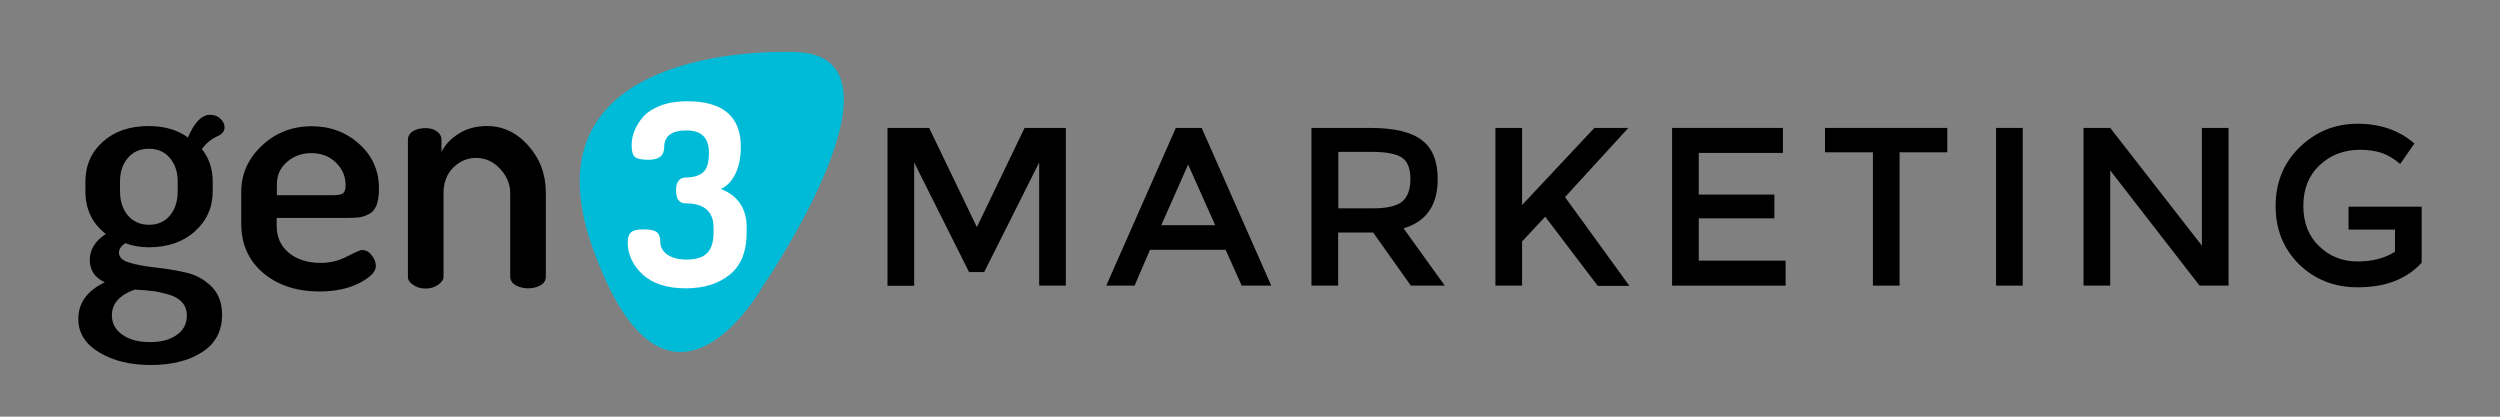
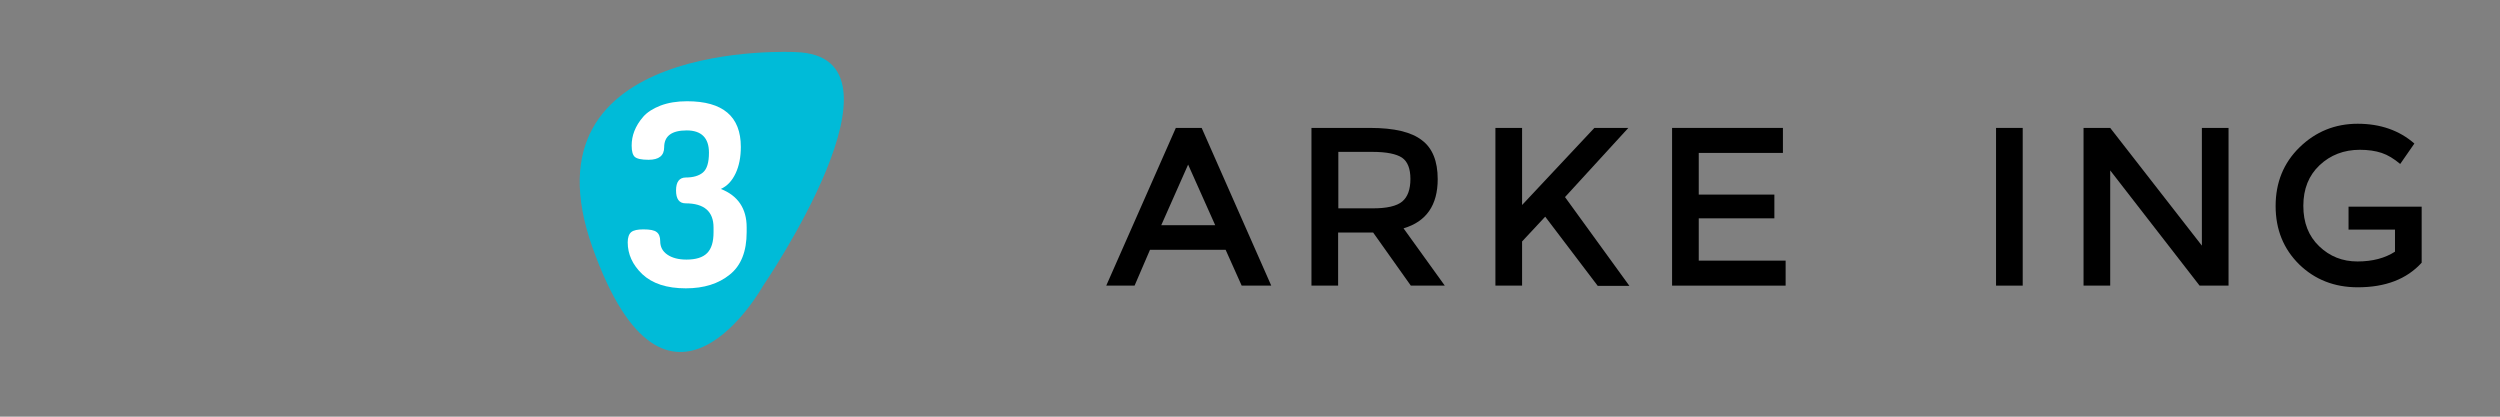
<svg xmlns="http://www.w3.org/2000/svg" version="1.1" id="Layer_1" x="0px" y="0px" viewBox="0 0 1200 200" style="enable-background:new 0 0 1200 200;" xml:space="preserve">
  <rect x="0" y="0" width="1200" height="200" fill="#808080" stroke="none" />
  <style type="text/css">
	.st0{fill:#00BBD8;}
	.st1{fill:#FFFFFF;}
</style>
  <g>
    <path class="st0" d="M381.7,25c0,0-133.2-7-97.3,93.8c35.9,100.8,81.8,18.5,81.8,18.5S442.1,26.5,381.7,25z" />
    <g>
      <path class="st1" d="M301.3,116.3c0-2.3,0.6-4,1.7-4.9c1.1-0.9,3.1-1.3,5.8-1.3c3.2,0,5.3,0.4,6.4,1.3c1.1,0.8,1.7,2.3,1.7,4.3    c0,2.8,1.1,4.9,3.4,6.5c2.3,1.6,5.4,2.4,9.2,2.4c4.5,0,7.8-1,9.9-3.1c2.1-2.1,3.1-5.4,3.1-10v-2.3c0-7.7-4.5-11.6-13.4-11.6    c-3.1,0-4.6-2.1-4.6-6.2c0-4.1,1.6-6.2,4.7-6.2c3.5,0,6.3-0.8,8.2-2.4c1.9-1.6,2.9-4.7,2.9-9.5c0-7.1-3.6-10.7-10.7-10.7    c-7.2,0-10.8,2.7-10.8,8.1c0,4-2.5,6-7.5,6c-3.4,0-5.6-0.5-6.6-1.4c-1-0.9-1.5-2.7-1.5-5.4c0-2.4,0.4-4.7,1.3-7    c0.9-2.3,2.3-4.6,4.2-6.8c1.9-2.2,4.7-4,8.3-5.4c3.7-1.4,7.9-2.1,12.8-2.1c17.2,0,25.8,7.3,25.8,21.9c0,4.8-0.8,9.1-2.5,12.7    c-1.7,3.6-4,6.1-7.1,7.5c8.2,3.2,12.4,9.4,12.4,18.4v2.3c0,9.3-2.7,16.1-8.1,20.4c-5.4,4.4-12.4,6.6-21.1,6.6    c-9.2,0-16.1-2.3-20.9-6.8C303.6,127.1,301.3,122,301.3,116.3z" />
    </g>
    <g>
-       <path d="M37.6,153.1c0-7.7,4.2-13.5,12.7-17.6c-4.8-2.2-7.2-5.8-7.2-10.8c0-4.8,2.5-9,7.7-12.4c-6.5-5-9.8-11.8-9.8-20.5v-4.6    c0-7.8,2.8-14.2,8.4-19.2c5.6-5,12.9-7.5,21.9-7.5c7.6,0,13.9,1.8,18.9,5.5c3.1-7.3,6.7-10.9,10.6-10.9c2.1,0,3.7,0.6,5,1.9    c1.3,1.2,2,2.6,2,4c0,1.7-0.9,3.1-2.8,4.1c-3.5,1.5-6.2,3.7-8.1,6.5c3.5,4.3,5.2,9.5,5.2,15.6v4.6c0,7.8-2.9,14.2-8.6,19.3    c-5.7,5.1-13.1,7.6-22.1,7.6c-4.2,0-8-0.7-11.2-2c-2.1,1.4-3.1,2.9-3.1,4.6c0,2.2,1.7,3.8,5.1,4.8c3.4,1,7.5,1.8,12.4,2.3    c4.8,0.5,9.6,1.3,14.5,2.4c4.8,1,8.9,3.3,12.4,6.7c3.4,3.4,5.1,7.9,5.1,13.5c0,8-3.2,14-9.7,18.1c-6.4,4.1-14.6,6.1-24.5,6.1    c-9.9,0-18.1-2-24.7-6C40.9,165.1,37.6,159.8,37.6,153.1z M53.7,151.3c0,3.9,1.7,7.1,5.1,9.4c3.4,2.4,7.8,3.5,13.2,3.5    c5.3,0,9.6-1.1,12.8-3.4c3.3-2.3,4.9-5.4,4.9-9.4c0-2.5-0.8-4.6-2.3-6.3c-1.5-1.7-3.8-3-6.7-3.8c-3-0.8-5.5-1.4-7.6-1.6    c-2.1-0.3-5-0.5-8.5-0.7C57.3,141.7,53.7,145.8,53.7,151.3z M57.6,91.6c0,4.8,1.2,8.7,3.7,11.7c2.5,3,5.9,4.6,10.2,4.6    c4.2,0,7.6-1.5,10.1-4.5c2.5-3,3.7-6.9,3.7-11.6v-4.6c0-4.6-1.2-8.3-3.7-11.3c-2.5-3-5.9-4.5-10.2-4.5c-4.2,0-7.6,1.5-10.1,4.5    c-2.5,3-3.7,6.7-3.7,11.3V91.6z" />
-       <path d="M115.8,107.5V92.1c0-8.6,3.3-16,9.9-22.2c6.6-6.2,14.6-9.3,23.9-9.3c8.9,0,16.5,2.8,22.8,8.5c6.3,5.6,9.5,12.8,9.5,21.3    c0,3.3-0.4,6-1.1,8c-0.8,2-2,3.5-3.6,4.3c-1.6,0.8-3.1,1.4-4.6,1.6c-1.4,0.2-3.3,0.3-5.5,0.3h-34.3v3.8c0,5.5,2,9.8,5.9,13    c3.9,3.2,9,4.8,15.3,4.8c4.4,0,8.6-1,12.6-3.1c4-2.1,6.4-3.1,7.2-3.1c1.8,0,3.4,0.9,4.7,2.6c1.3,1.7,1.9,3.4,1.9,5.1    c0,2.7-2.6,5.4-7.8,8.1c-5.2,2.7-11.6,4.1-19.2,4.1c-11.1,0-20.1-3-27.1-8.9C119.3,125,115.8,117.2,115.8,107.5z M132.9,93.7h27    c2.4,0,4-0.3,4.8-1c0.8-0.6,1.2-1.9,1.2-3.8c0-4.3-1.6-7.9-4.7-10.9c-3.1-3-7-4.5-11.7-4.5c-4.6,0-8.5,1.4-11.7,4.2    c-3.3,2.8-4.9,6.4-4.9,10.8V93.7z" />
-       <path d="M195.8,132.9V67c0-1.6,0.8-3,2.4-4c1.6-1,3.6-1.5,6.1-1.5c2.2,0,4,0.5,5.4,1.6c1.5,1,2.2,2.4,2.2,4V73    c1.7-3.5,4.5-6.5,8.4-8.9c3.8-2.4,8.3-3.6,13.4-3.6c7.7,0,14.3,3.1,19.9,9.4c5.6,6.3,8.4,13.8,8.4,22.6v40.3    c0,1.7-0.8,3.1-2.5,4.1c-1.7,1-3.7,1.5-6.1,1.5c-2.2,0-4.1-0.5-5.9-1.5c-1.7-1-2.6-2.4-2.6-4.1V92.7c0-4.3-1.6-8.2-4.9-11.7    c-3.2-3.5-7.1-5.2-11.5-5.2c-4.1,0-7.7,1.5-10.9,4.6c-3.1,3.1-4.7,7.2-4.7,12.2v40.2c0,1.4-0.9,2.7-2.6,3.9    c-1.7,1.2-3.7,1.8-6,1.8c-2.4,0-4.4-0.6-6-1.8C196.6,135.6,195.8,134.3,195.8,132.9z" />
-     </g>
+       </g>
    <g>
-       <path d="M465.1,130.5L438.8,78v59.2H426V61.4H446l22.9,47.6l22.9-47.6h19.8v75.7h-12.8V78l-26.4,52.6H465.1z" />
      <path d="M576.8,61.4l33.4,75.7H596l-7.7-17.2h-36.3l-7.4,17.2H531l33.4-75.7H576.8z M583.3,108.1l-13-29.1l-12.9,29.1H583.3z" />
      <path d="M690.1,86c0,12.5-5.5,20.4-16.4,23.6l19.8,27.5h-16.3l-18.1-25.5h-16.8v25.5h-12.8V61.4h28.2c11.6,0,19.8,2,24.8,5.9    C687.6,71.1,690.1,77.4,690.1,86z M673.1,96.7c2.6-2.2,3.9-5.8,3.9-10.8c0-4.9-1.3-8.3-4-10.2c-2.7-1.8-7.4-2.8-14.3-2.8h-16.3    v27.1h15.9C665.6,100.1,670.5,98.9,673.1,96.7z" />
      <path d="M717.8,61.4h12.8v37l34.7-37h16.3l-30.4,33.2l30.9,42.6h-15.2L741.7,104l-11.1,11.9v21.2h-12.8V61.4z" />
      <path d="M855.8,61.4v12h-40.4v20h36.3v11.4h-36.3v20.3h41.7v12h-54.5V61.4H855.8z" />
-       <path d="M911.8,73.1v64H899v-64h-23V61.4h58.7v11.7H911.8z" />
      <path d="M958.1,61.4h12.8v75.7h-12.8V61.4z" />
      <path d="M1056.9,117.9V61.4h12.8v75.7h-13.9l-42.9-55.3v55.3h-12.8V61.4h12.8L1056.9,117.9z" />
      <path d="M1127.3,99.2h35.1v26.9c-7.2,7.9-17.4,11.8-30.7,11.8c-11.2,0-20.6-3.7-28.1-11c-7.5-7.4-11.3-16.7-11.3-28    c0-11.3,3.8-20.7,11.5-28.2c7.7-7.5,17-11.3,27.9-11.3c10.9,0,20,3.2,27.2,9.5l-6.8,9.8c-3-2.5-5.9-4.3-8.9-5.3    c-3-1-6.5-1.5-10.5-1.5c-7.6,0-14.1,2.5-19.3,7.4c-5.2,4.9-7.8,11.4-7.8,19.5c0,8.1,2.5,14.5,7.6,19.4c5.1,4.9,11.2,7.3,18.4,7.3    c7.2,0,13.2-1.6,18-4.7v-10.6l-22.3,0V99.2z" />
    </g>
  </g>
</svg>